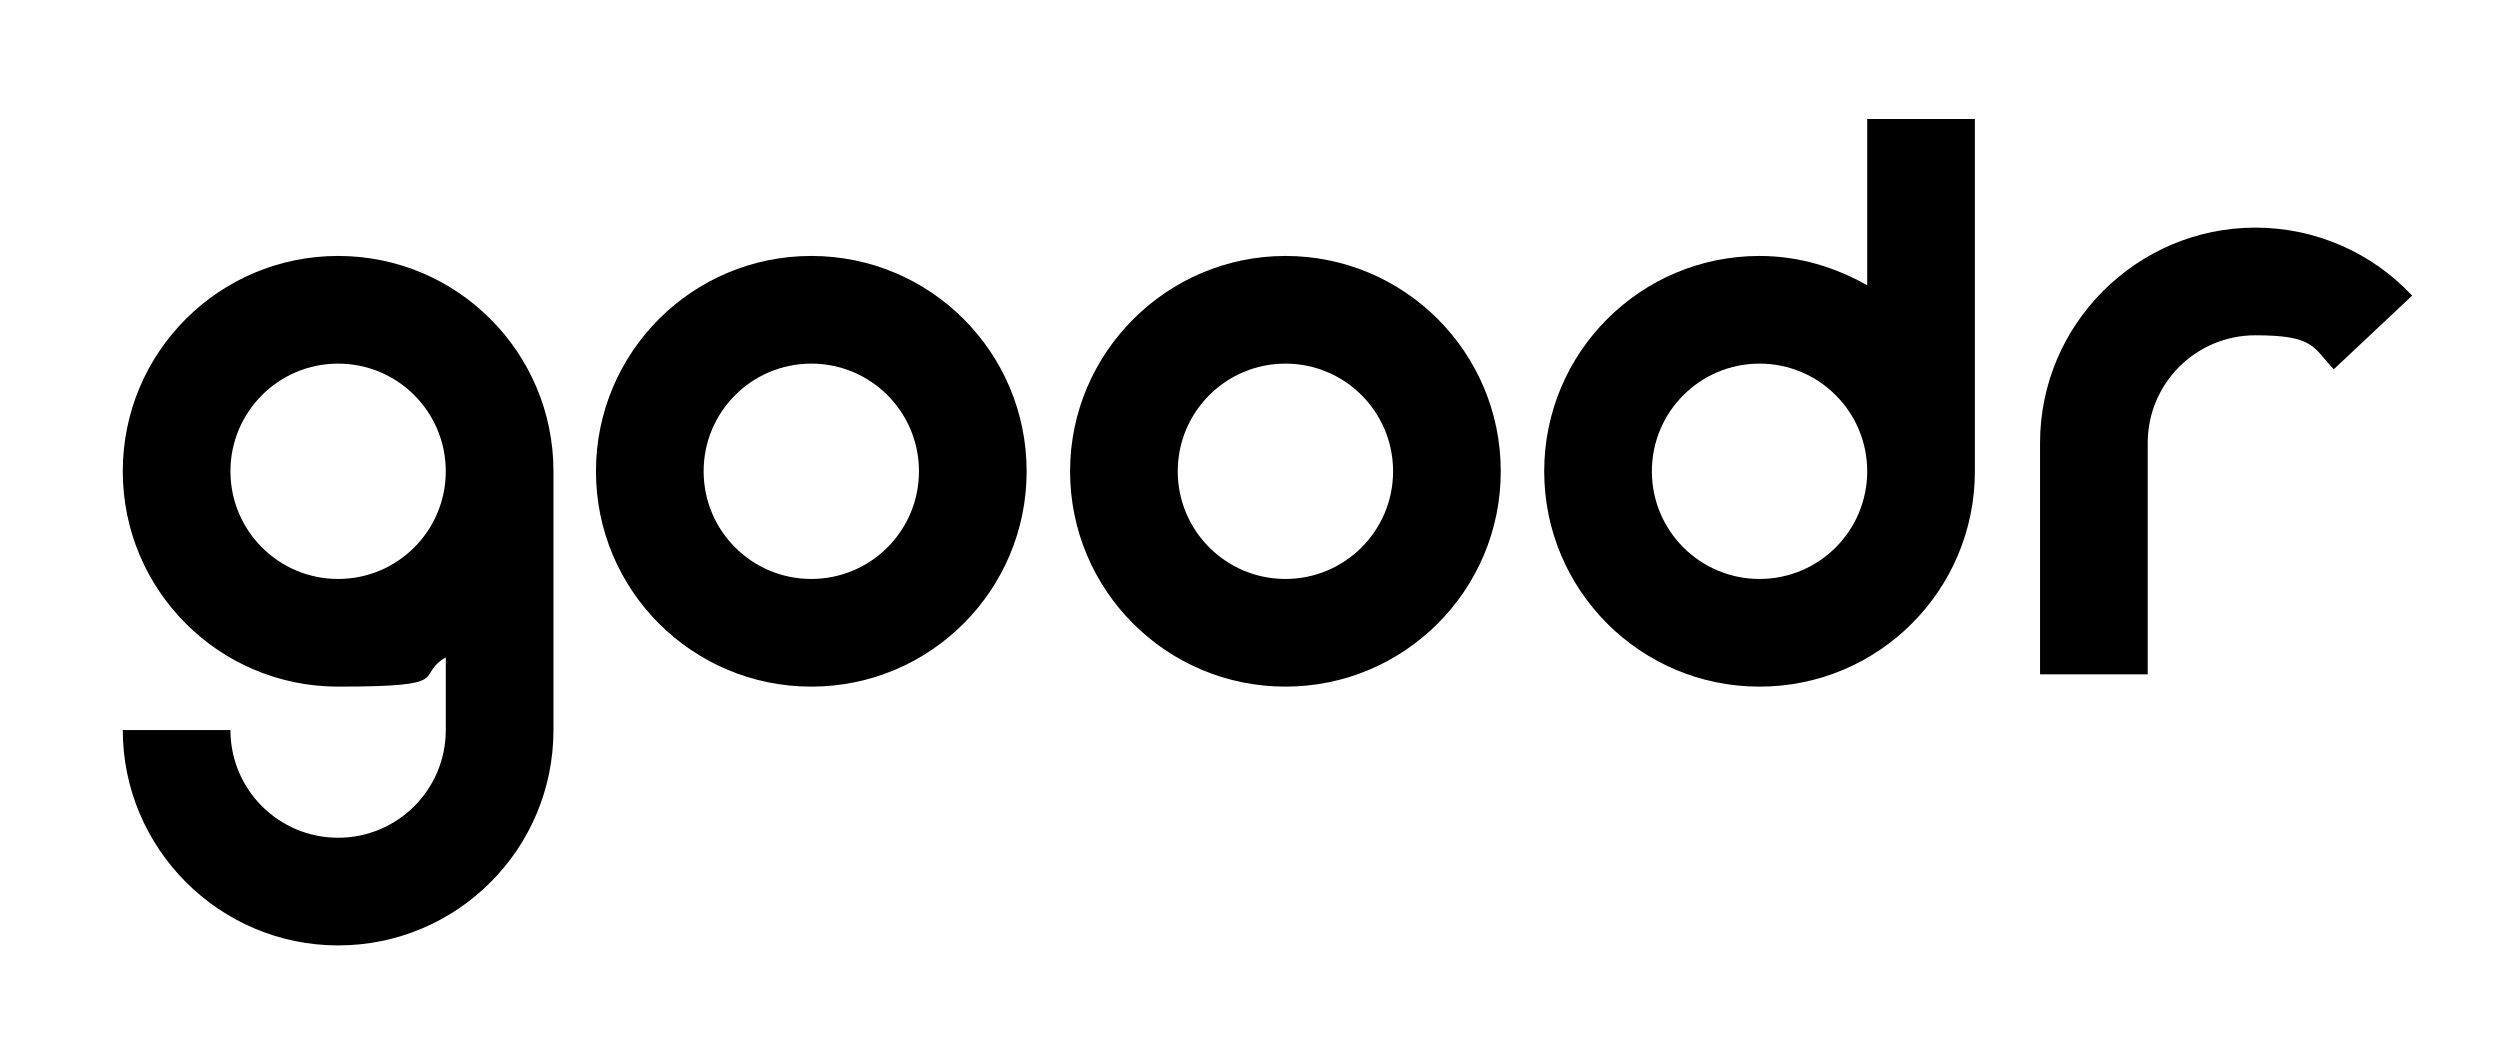
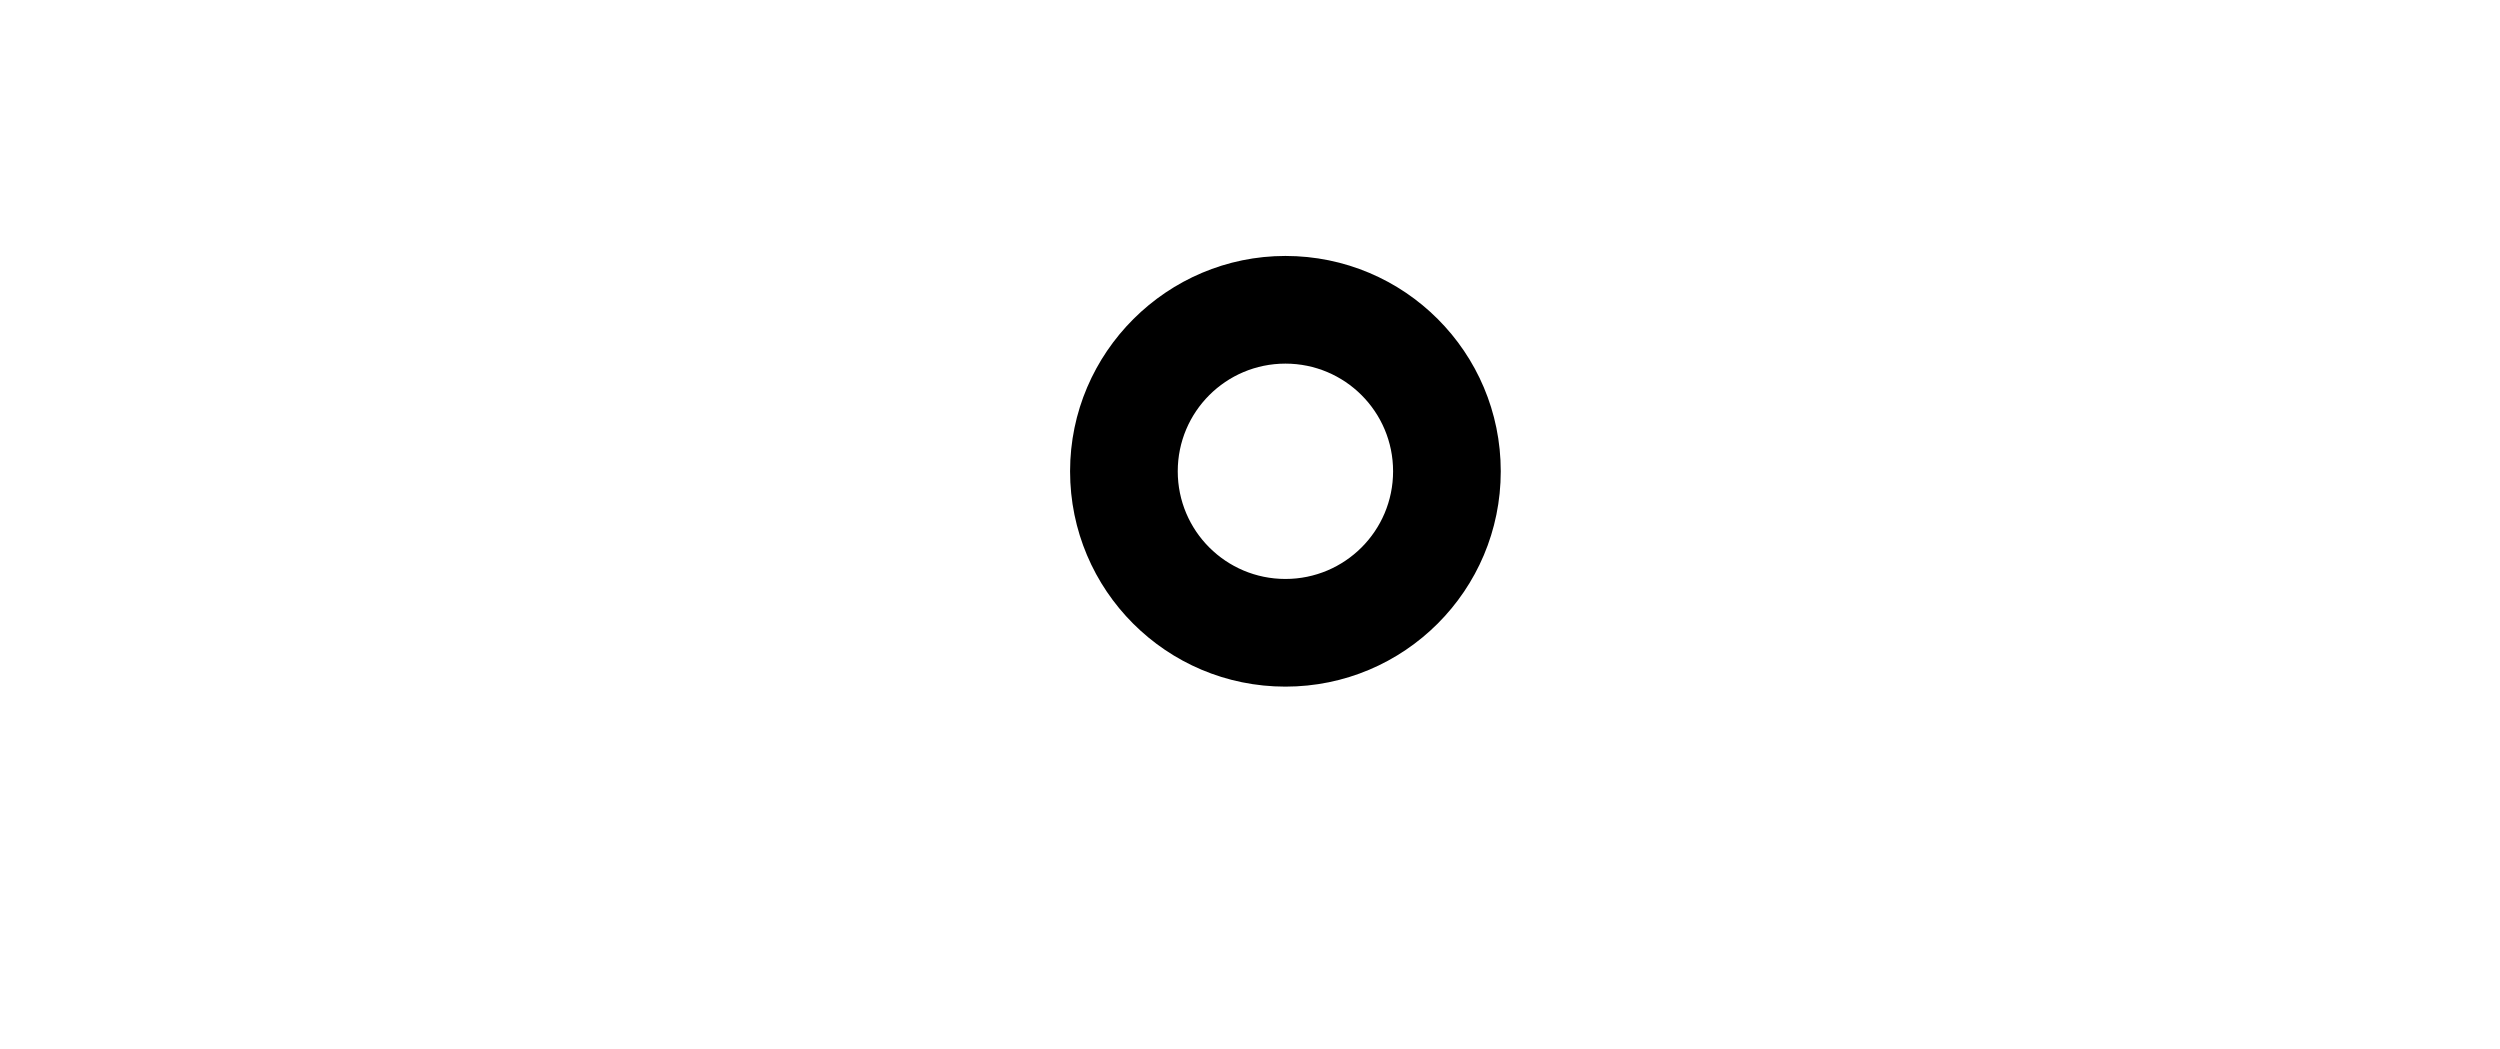
<svg xmlns="http://www.w3.org/2000/svg" id="Layer_1" version="1.1" viewBox="0 0 264.7 111.1">
-   <path d="M85.9,27.1c-12.6,0-22.8,10.2-22.8,22.8s10.2,22.8,22.8,22.8,22.8-10.2,22.8-22.8-10.2-22.8-22.8-22.8M85.9,61.3c-6.3,0-11.4-5.1-11.4-11.4s5.1-11.4,11.4-11.4,11.4,5.1,11.4,11.4-5.1,11.4-11.4,11.4" />
-   <path d="M35.8,27.1c-12.6,0-22.8,10.2-22.8,22.8s10.2,22.8,22.8,22.8,8-1.1,11.4-3.1v7.7c0,6.3-5.1,11.4-11.4,11.4s-11.4-5.1-11.4-11.4h-11.4c0,12.5,10.2,22.8,22.8,22.8s22.8-10.2,22.8-22.8v-27.4c0-12.6-10.2-22.8-22.8-22.8M35.8,61.3c-6.3,0-11.4-5.1-11.4-11.4s5.1-11.4,11.4-11.4,11.4,5.1,11.4,11.4-5.1,11.4-11.4,11.4" />
  <path d="M136.1,27.1c-12.5,0-22.8,10.2-22.8,22.8s10.2,22.8,22.8,22.8,22.8-10.2,22.8-22.8-10.2-22.8-22.8-22.8M136.1,61.3c-6.3,0-11.4-5.1-11.4-11.4s5.1-11.4,11.4-11.4,11.4,5.1,11.4,11.4-5.1,11.4-11.4,11.4" />
-   <path d="M238.8,24.1c-12.5,0-22.8,10.2-22.8,22.8v24.5h11.4v-24.5c0-6.3,5.1-11.4,11.4-11.4s6.1,1.3,8.3,3.6l8.3-7.8c-4.3-4.6-10.3-7.2-16.6-7.2" />
-   <path d="M197.7,30.2c-3.4-1.9-7.2-3.1-11.4-3.1-12.6,0-22.8,10.2-22.8,22.8s10.2,22.8,22.8,22.8,22.8-10.2,22.8-22.8V12.6h-11.4v17.6ZM186.3,61.3c-6.3,0-11.4-5.1-11.4-11.4s5.1-11.4,11.4-11.4,11.4,5.1,11.4,11.4-5.1,11.4-11.4,11.4" />
</svg>